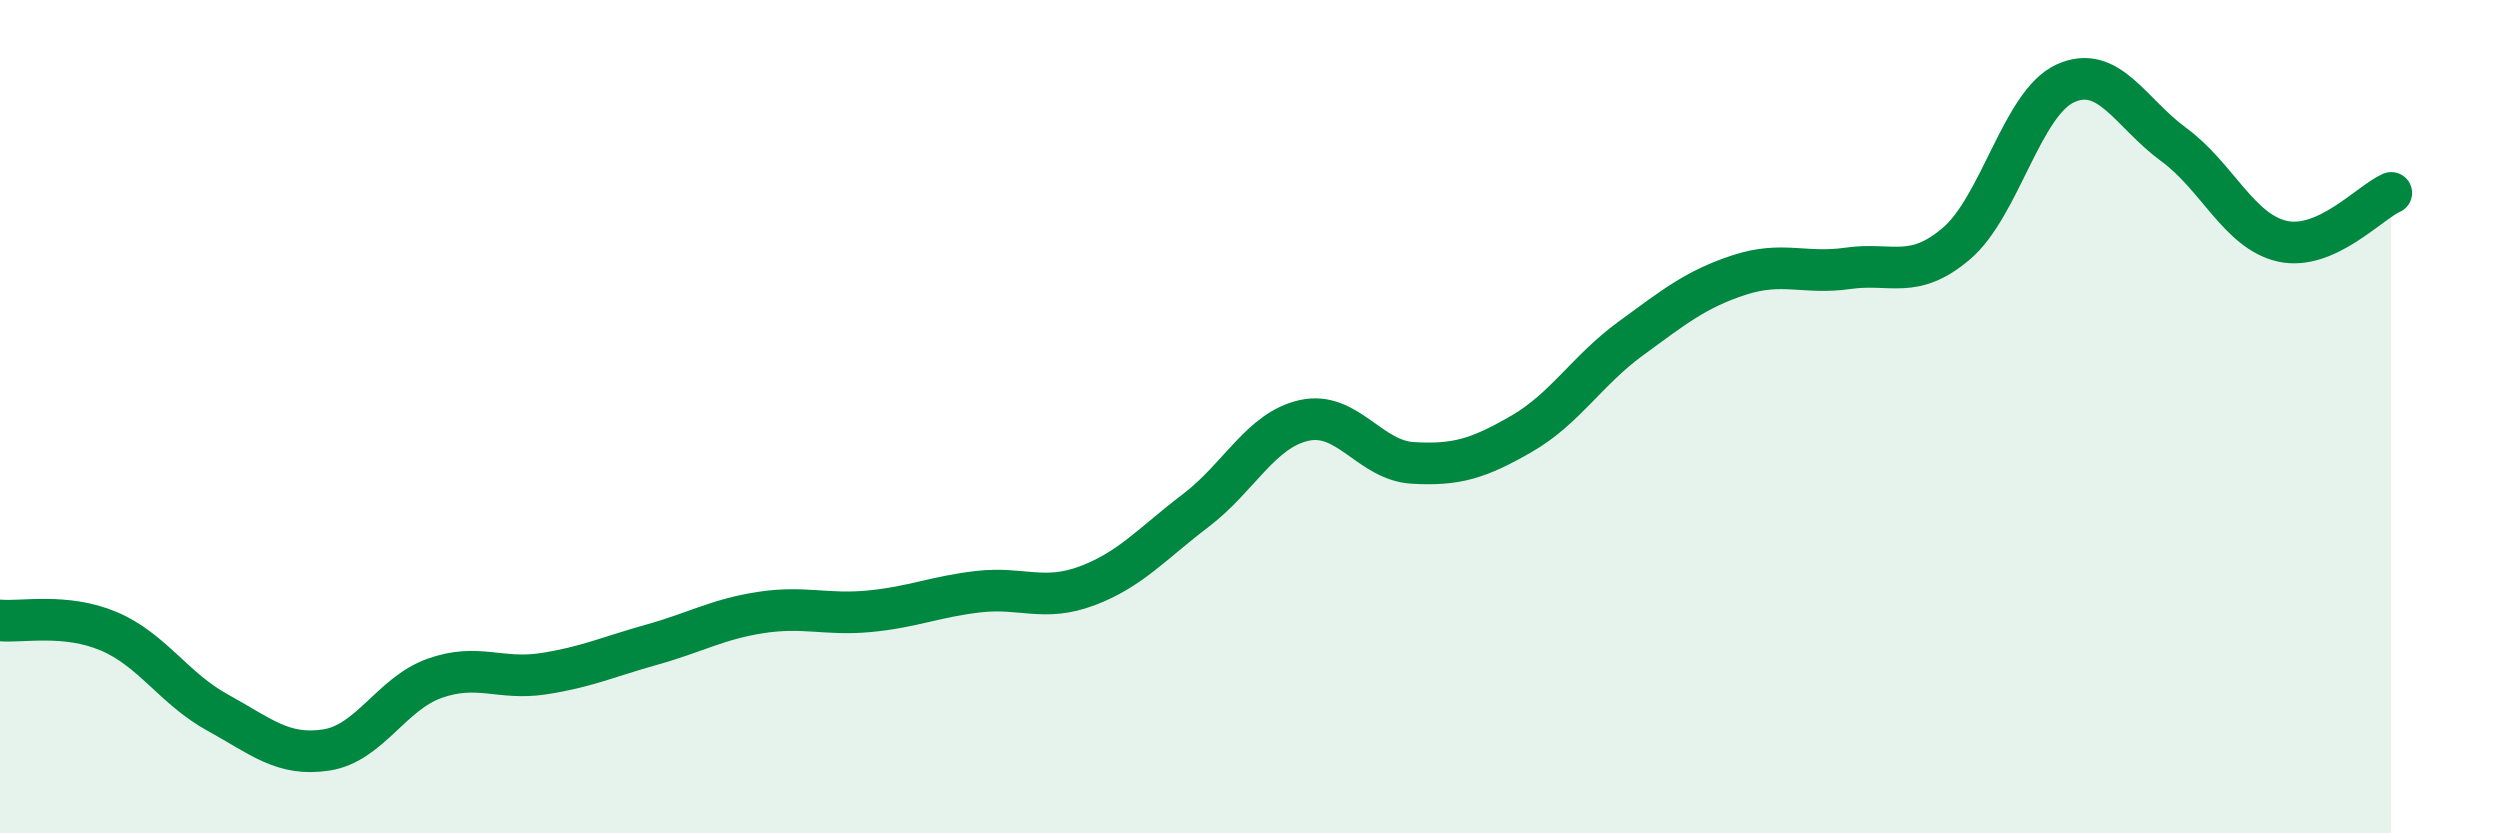
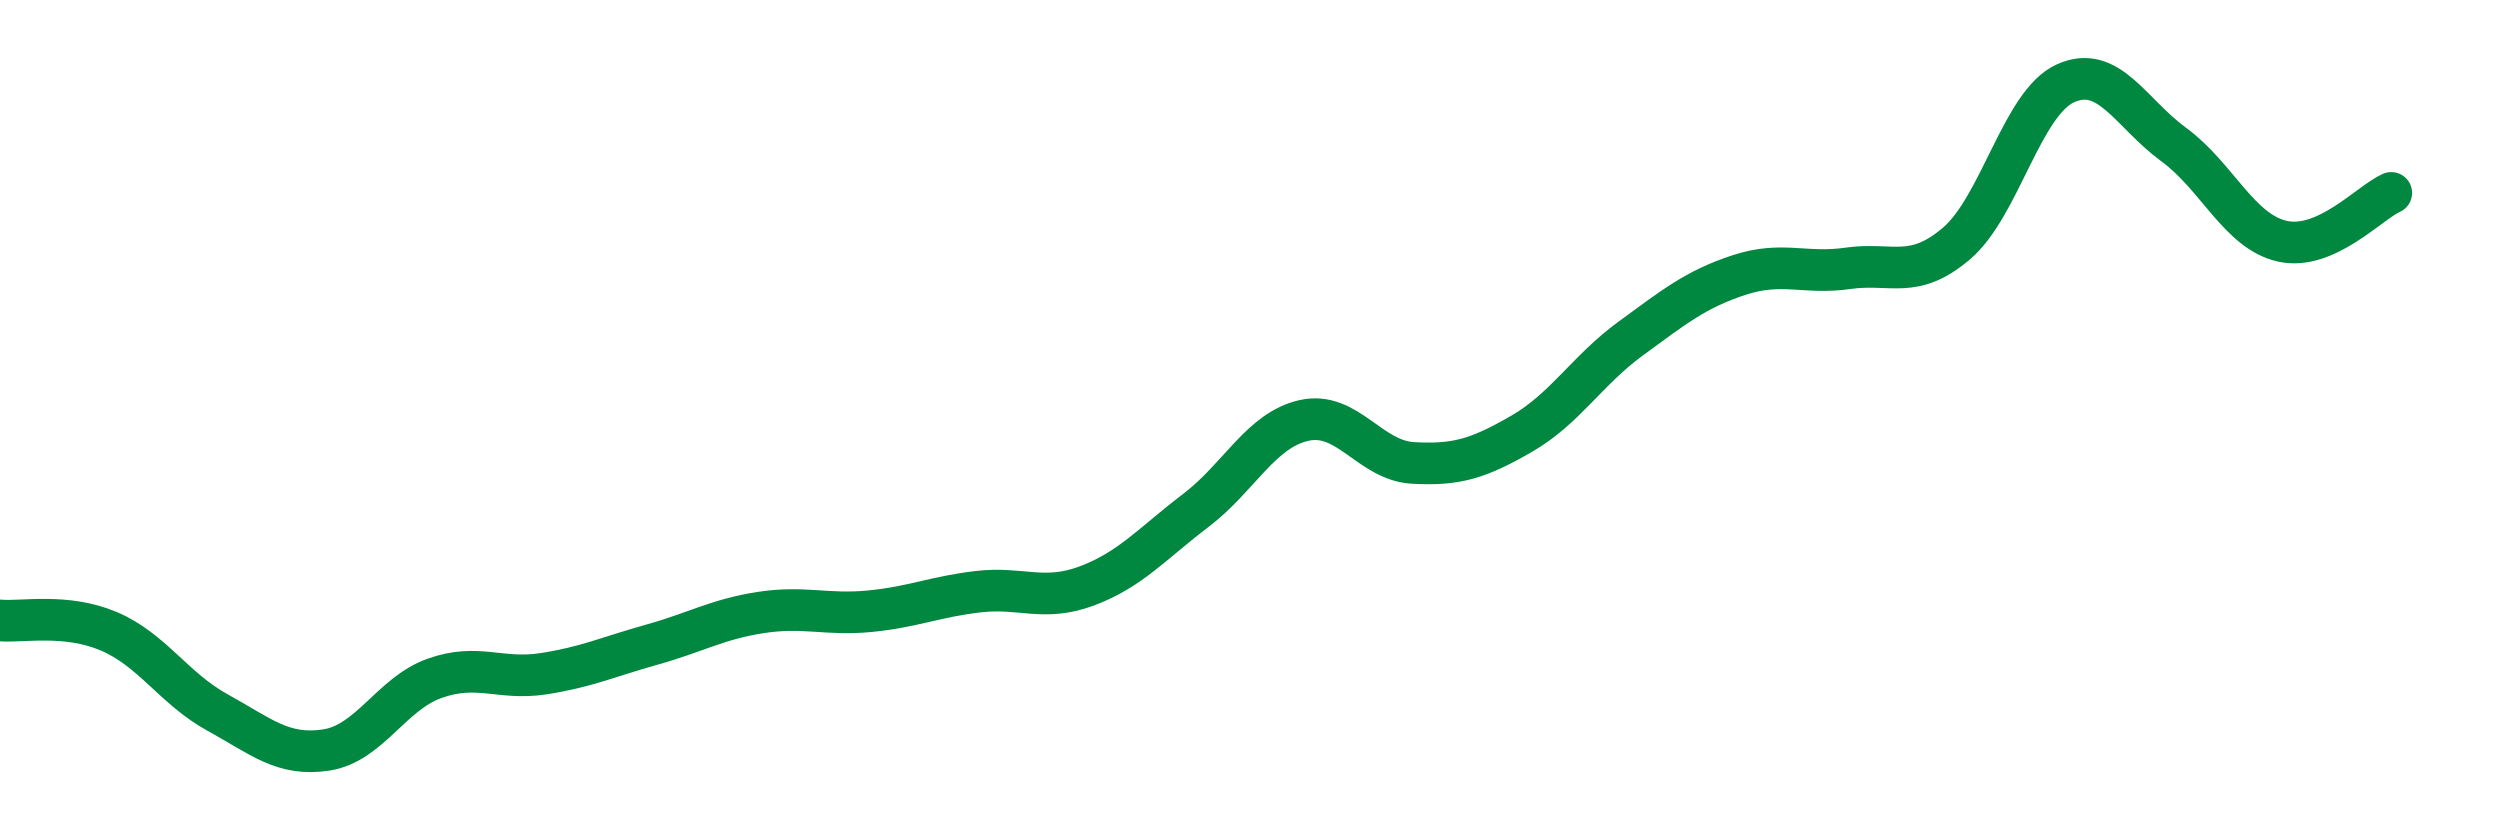
<svg xmlns="http://www.w3.org/2000/svg" width="60" height="20" viewBox="0 0 60 20">
-   <path d="M 0,14.89 C 0.52,14.94 1.57,14.71 2.61,15.15 C 3.65,15.59 4.18,16.53 5.22,17.1 C 6.26,17.67 6.79,18.16 7.83,18 C 8.87,17.84 9.39,16.65 10.43,16.28 C 11.47,15.91 12,16.33 13.04,16.17 C 14.08,16.01 14.61,15.76 15.65,15.47 C 16.69,15.18 17.22,14.86 18.26,14.7 C 19.3,14.54 19.83,14.77 20.87,14.67 C 21.91,14.57 22.44,14.32 23.48,14.2 C 24.52,14.08 25.05,14.45 26.09,14.06 C 27.13,13.67 27.66,13.04 28.7,12.25 C 29.74,11.46 30.26,10.32 31.3,10.09 C 32.34,9.86 32.87,11.05 33.91,11.11 C 34.95,11.17 35.48,11.01 36.52,10.41 C 37.56,9.81 38.09,8.89 39.13,8.13 C 40.17,7.37 40.7,6.94 41.74,6.6 C 42.78,6.26 43.31,6.59 44.35,6.44 C 45.39,6.29 45.92,6.73 46.96,5.84 C 48,4.95 48.53,2.47 49.57,2 C 50.61,1.53 51.13,2.71 52.17,3.47 C 53.21,4.23 53.74,5.56 54.78,5.79 C 55.82,6.02 56.87,4.86 57.39,4.63L57.39 20L0 20Z" fill="#008740" opacity="0.1" stroke-linecap="round" stroke-linejoin="round" />
  <path d="M 0,14.89 C 0.52,14.94 1.57,14.71 2.61,15.15 C 3.65,15.59 4.18,16.53 5.22,17.1 C 6.26,17.67 6.79,18.16 7.83,18 C 8.87,17.84 9.39,16.65 10.43,16.28 C 11.47,15.91 12,16.33 13.04,16.17 C 14.08,16.01 14.61,15.76 15.65,15.47 C 16.69,15.18 17.22,14.86 18.26,14.7 C 19.3,14.54 19.83,14.77 20.87,14.67 C 21.91,14.57 22.44,14.32 23.48,14.2 C 24.52,14.08 25.05,14.45 26.09,14.06 C 27.13,13.67 27.66,13.04 28.7,12.25 C 29.74,11.46 30.26,10.32 31.3,10.09 C 32.34,9.86 32.87,11.05 33.91,11.11 C 34.95,11.17 35.48,11.01 36.52,10.41 C 37.56,9.81 38.09,8.89 39.13,8.13 C 40.17,7.37 40.7,6.94 41.74,6.6 C 42.78,6.26 43.31,6.59 44.35,6.44 C 45.39,6.29 45.92,6.73 46.96,5.84 C 48,4.95 48.53,2.47 49.57,2 C 50.61,1.53 51.13,2.71 52.17,3.47 C 53.21,4.23 53.74,5.56 54.78,5.79 C 55.82,6.02 56.87,4.86 57.39,4.63" stroke="#008740" stroke-width="1" fill="none" stroke-linecap="round" stroke-linejoin="round" />
</svg>